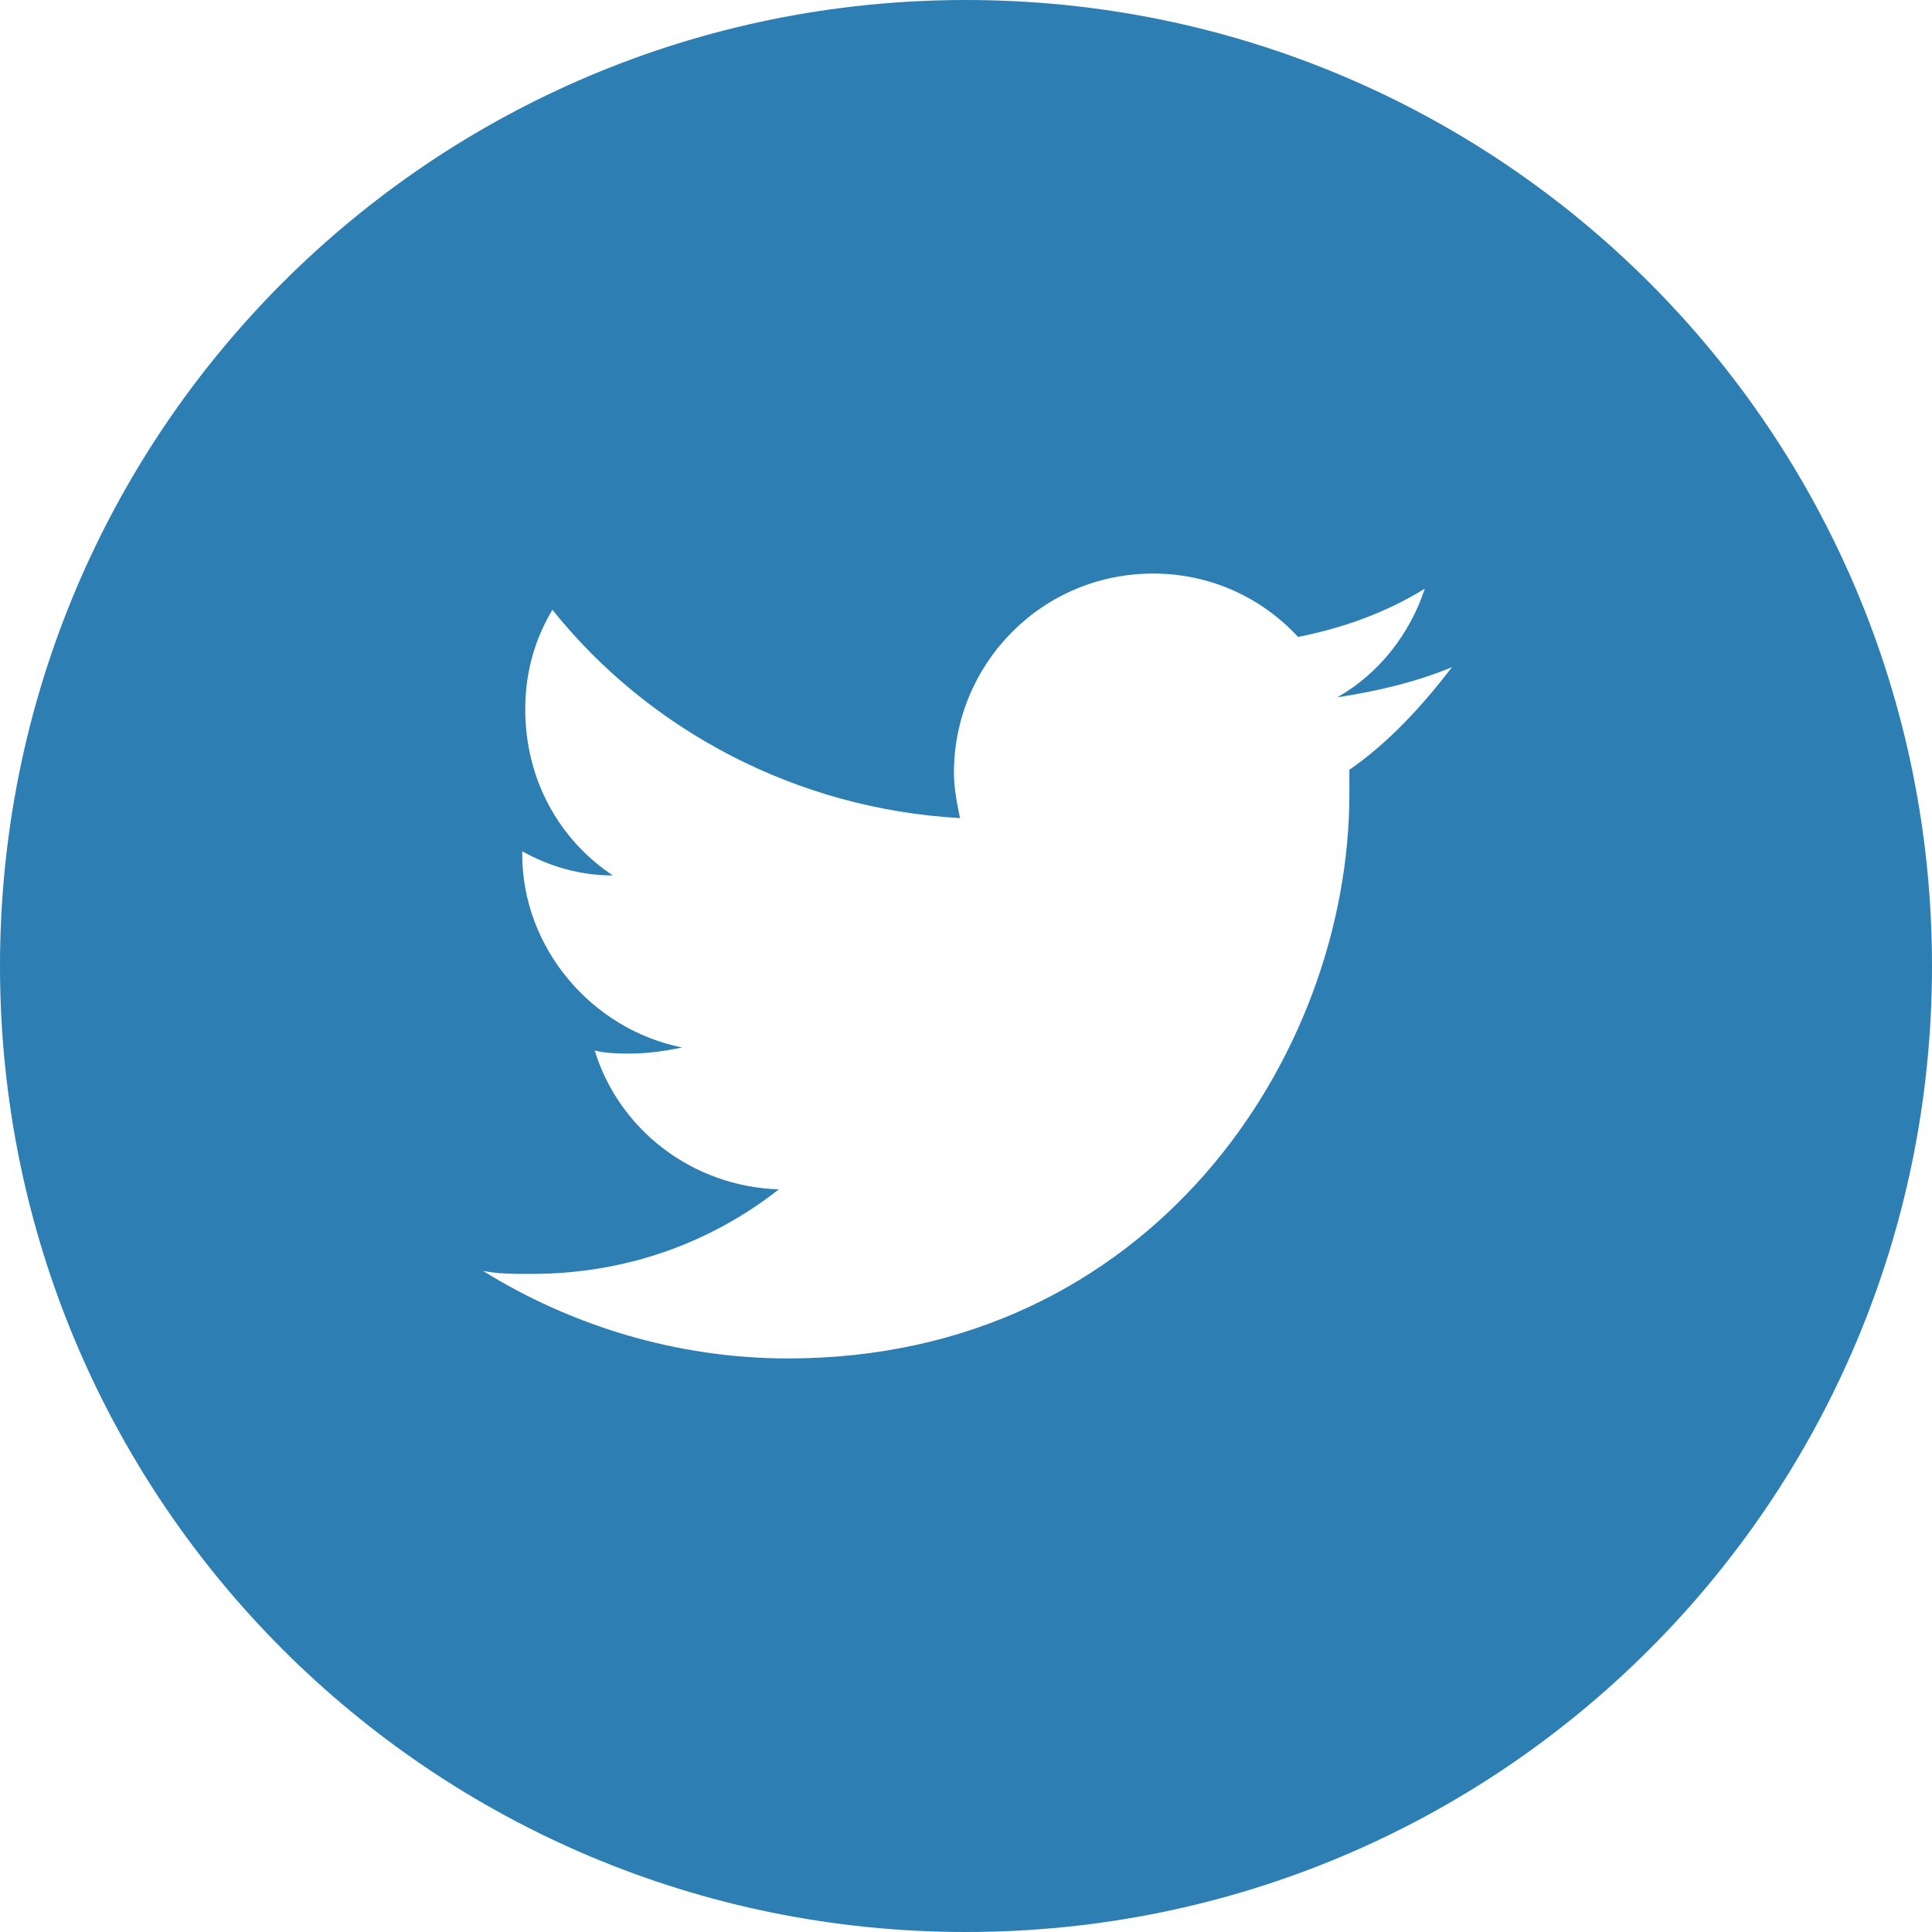
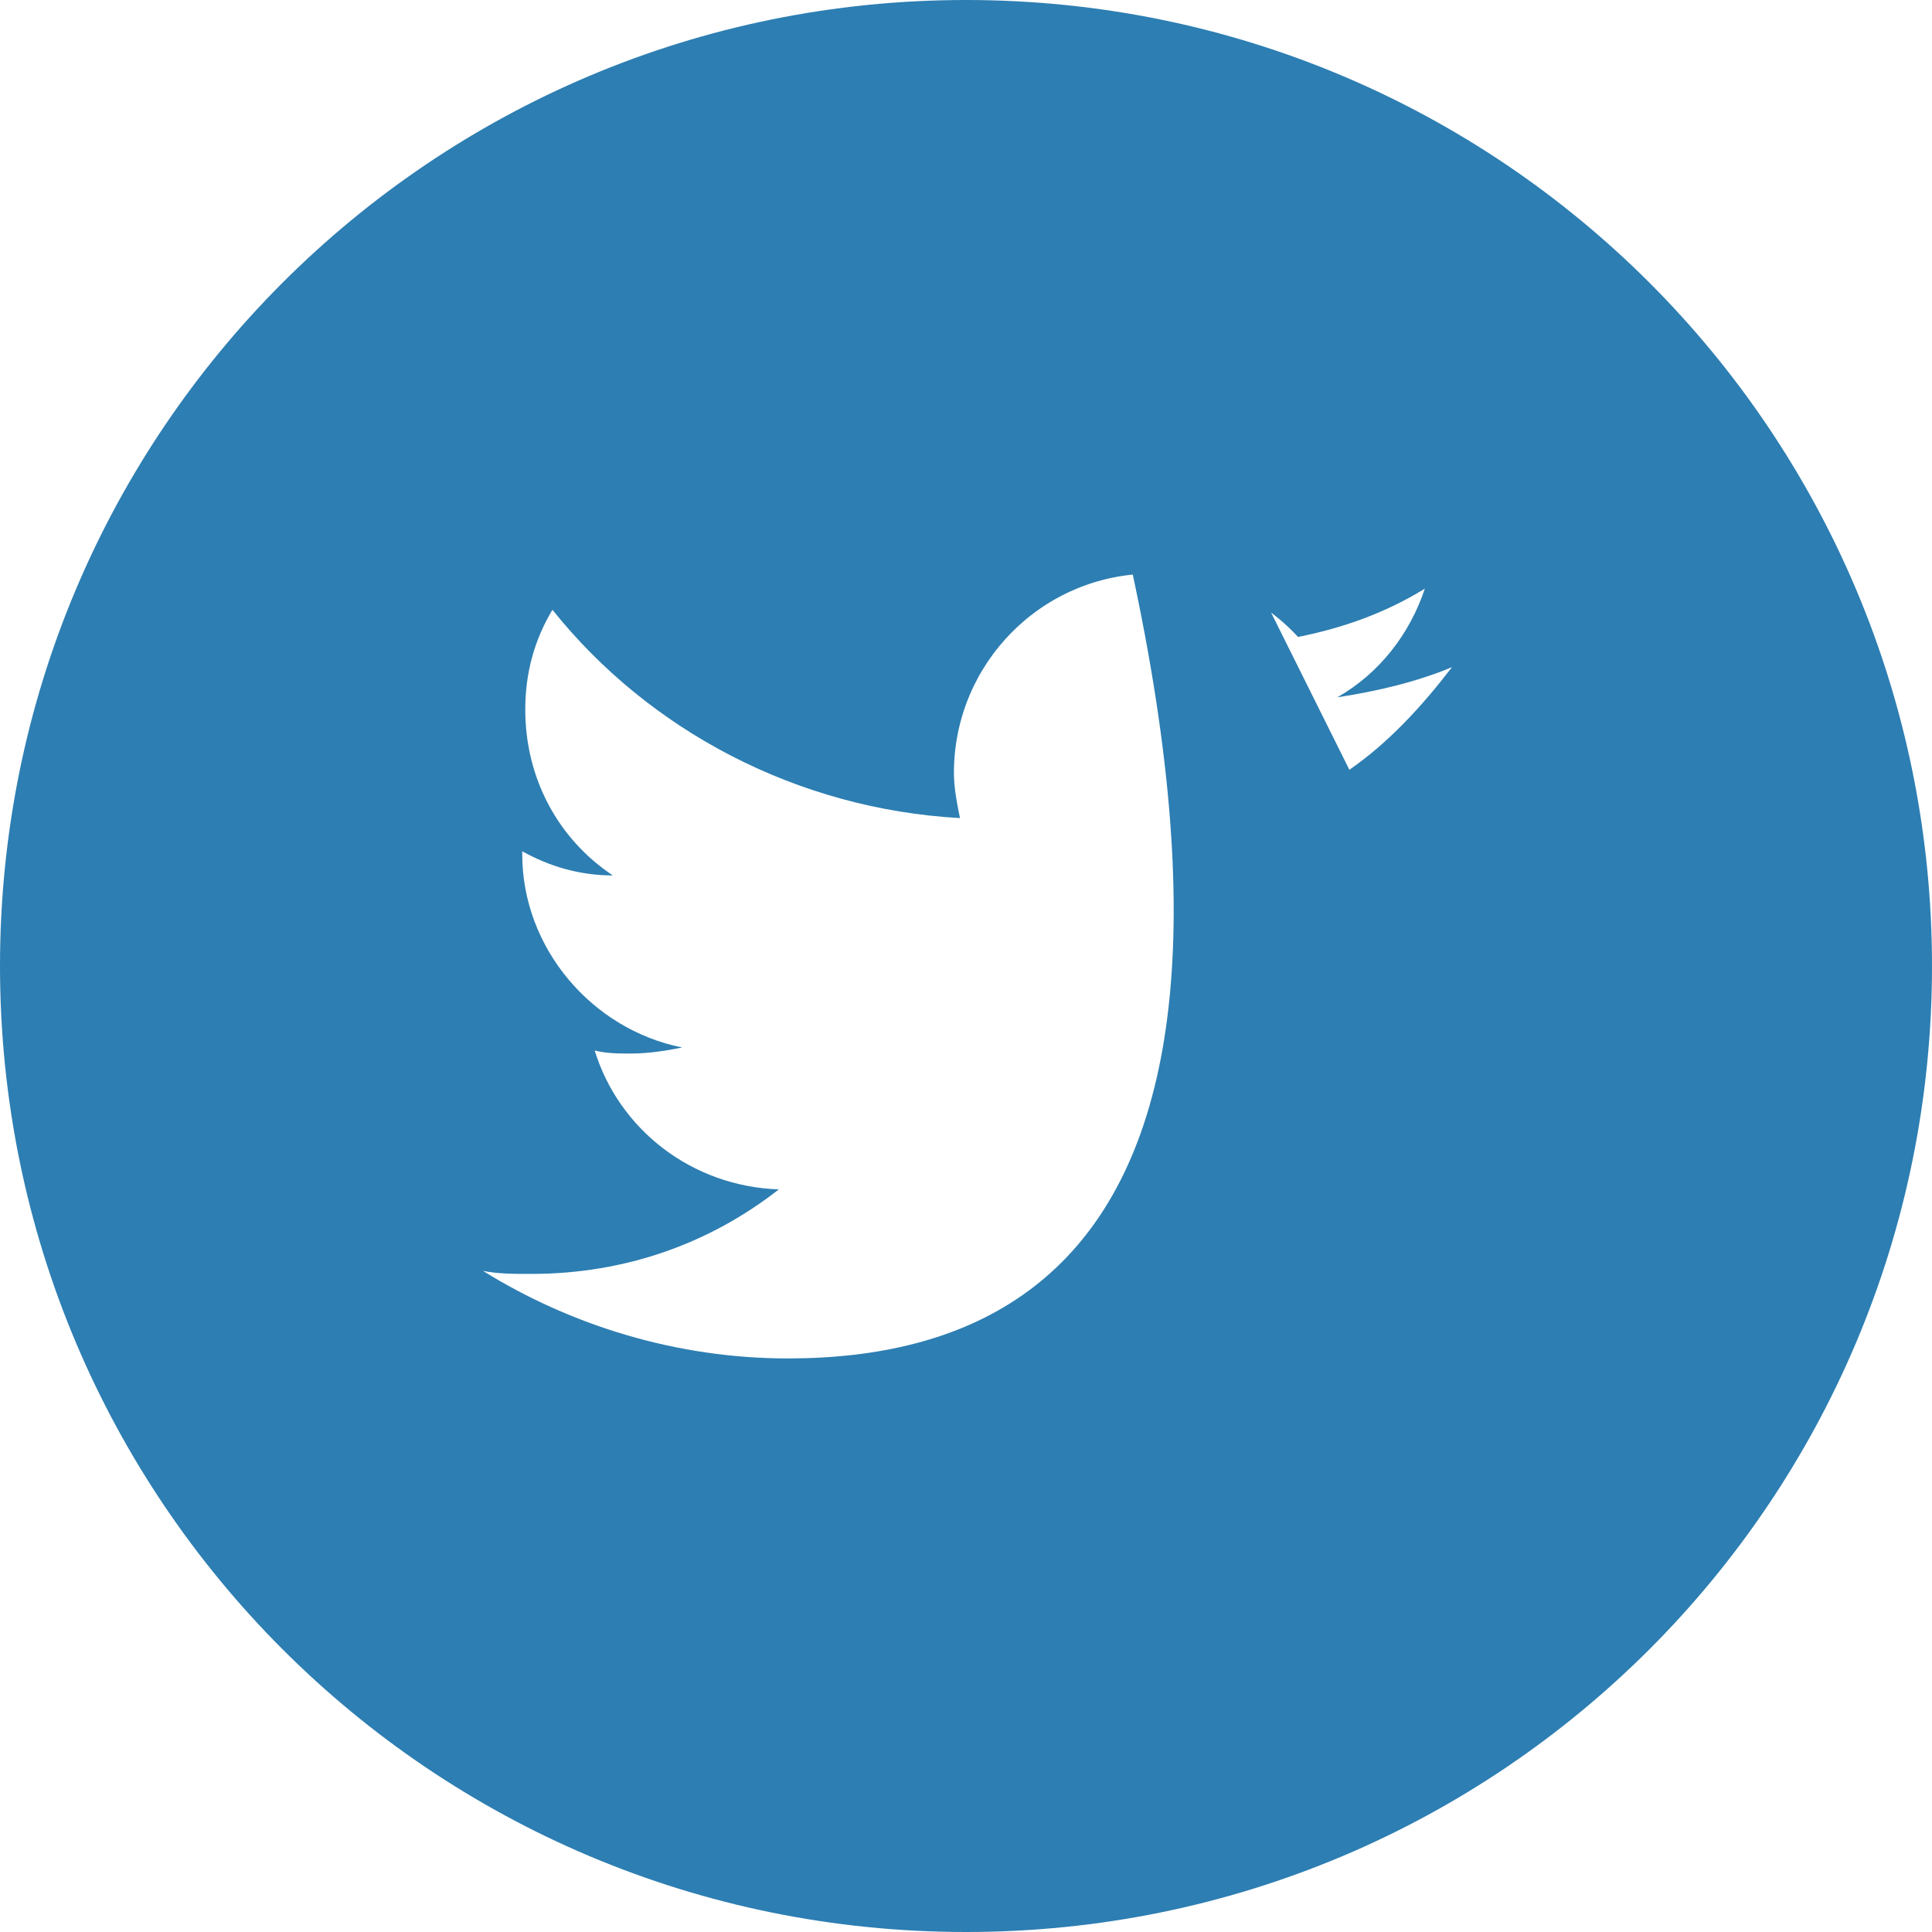
<svg xmlns="http://www.w3.org/2000/svg" version="1.1" id="Layer_1" x="0px" y="0px" viewBox="0 0 64 64" style="enable-background:new 0 0 64 64;" xml:space="preserve">
  <style type="text/css">
	.st0{fill:#2D7EB2;}
</style>
-   <path class="st0" d="M32,0C14.3,0,0,14.3,0,32c0,17.7,14.3,32,32,32c17.7,0,32-14.3,32-32C64,14.3,49.7,0,32,0z M44.7,25.5  c0,0.3,0,0.6,0,0.8C44.7,35,38.1,45,26.1,45c-3.7,0-7.2-1.1-10.1-2.9c0.5,0.1,1,0.1,1.6,0.1c3.1,0,5.9-1,8.2-2.8  c-2.9-0.1-5.3-2-6.1-4.6c0.4,0.1,0.8,0.1,1.2,0.1c0.6,0,1.2-0.1,1.7-0.2c-3-0.6-5.3-3.3-5.3-6.4c0,0,0-0.1,0-0.1  c0.9,0.5,1.9,0.8,3,0.8c-1.8-1.2-2.9-3.2-2.9-5.5c0-1.2,0.3-2.3,0.9-3.3c3.2,4,8.1,6.6,13.5,6.9c-0.1-0.5-0.2-1-0.2-1.5  c0-3.6,2.9-6.6,6.6-6.6c1.9,0,3.6,0.8,4.8,2.1c1.5-0.3,2.9-0.8,4.2-1.6c-0.5,1.5-1.5,2.8-2.9,3.6c1.3-0.2,2.6-0.5,3.8-1  C47.1,23.4,46,24.6,44.7,25.5z" />
+   <path class="st0" d="M32,0C14.3,0,0,14.3,0,32c0,17.7,14.3,32,32,32c17.7,0,32-14.3,32-32C64,14.3,49.7,0,32,0z c0,0.3,0,0.6,0,0.8C44.7,35,38.1,45,26.1,45c-3.7,0-7.2-1.1-10.1-2.9c0.5,0.1,1,0.1,1.6,0.1c3.1,0,5.9-1,8.2-2.8  c-2.9-0.1-5.3-2-6.1-4.6c0.4,0.1,0.8,0.1,1.2,0.1c0.6,0,1.2-0.1,1.7-0.2c-3-0.6-5.3-3.3-5.3-6.4c0,0,0-0.1,0-0.1  c0.9,0.5,1.9,0.8,3,0.8c-1.8-1.2-2.9-3.2-2.9-5.5c0-1.2,0.3-2.3,0.9-3.3c3.2,4,8.1,6.6,13.5,6.9c-0.1-0.5-0.2-1-0.2-1.5  c0-3.6,2.9-6.6,6.6-6.6c1.9,0,3.6,0.8,4.8,2.1c1.5-0.3,2.9-0.8,4.2-1.6c-0.5,1.5-1.5,2.8-2.9,3.6c1.3-0.2,2.6-0.5,3.8-1  C47.1,23.4,46,24.6,44.7,25.5z" />
</svg>